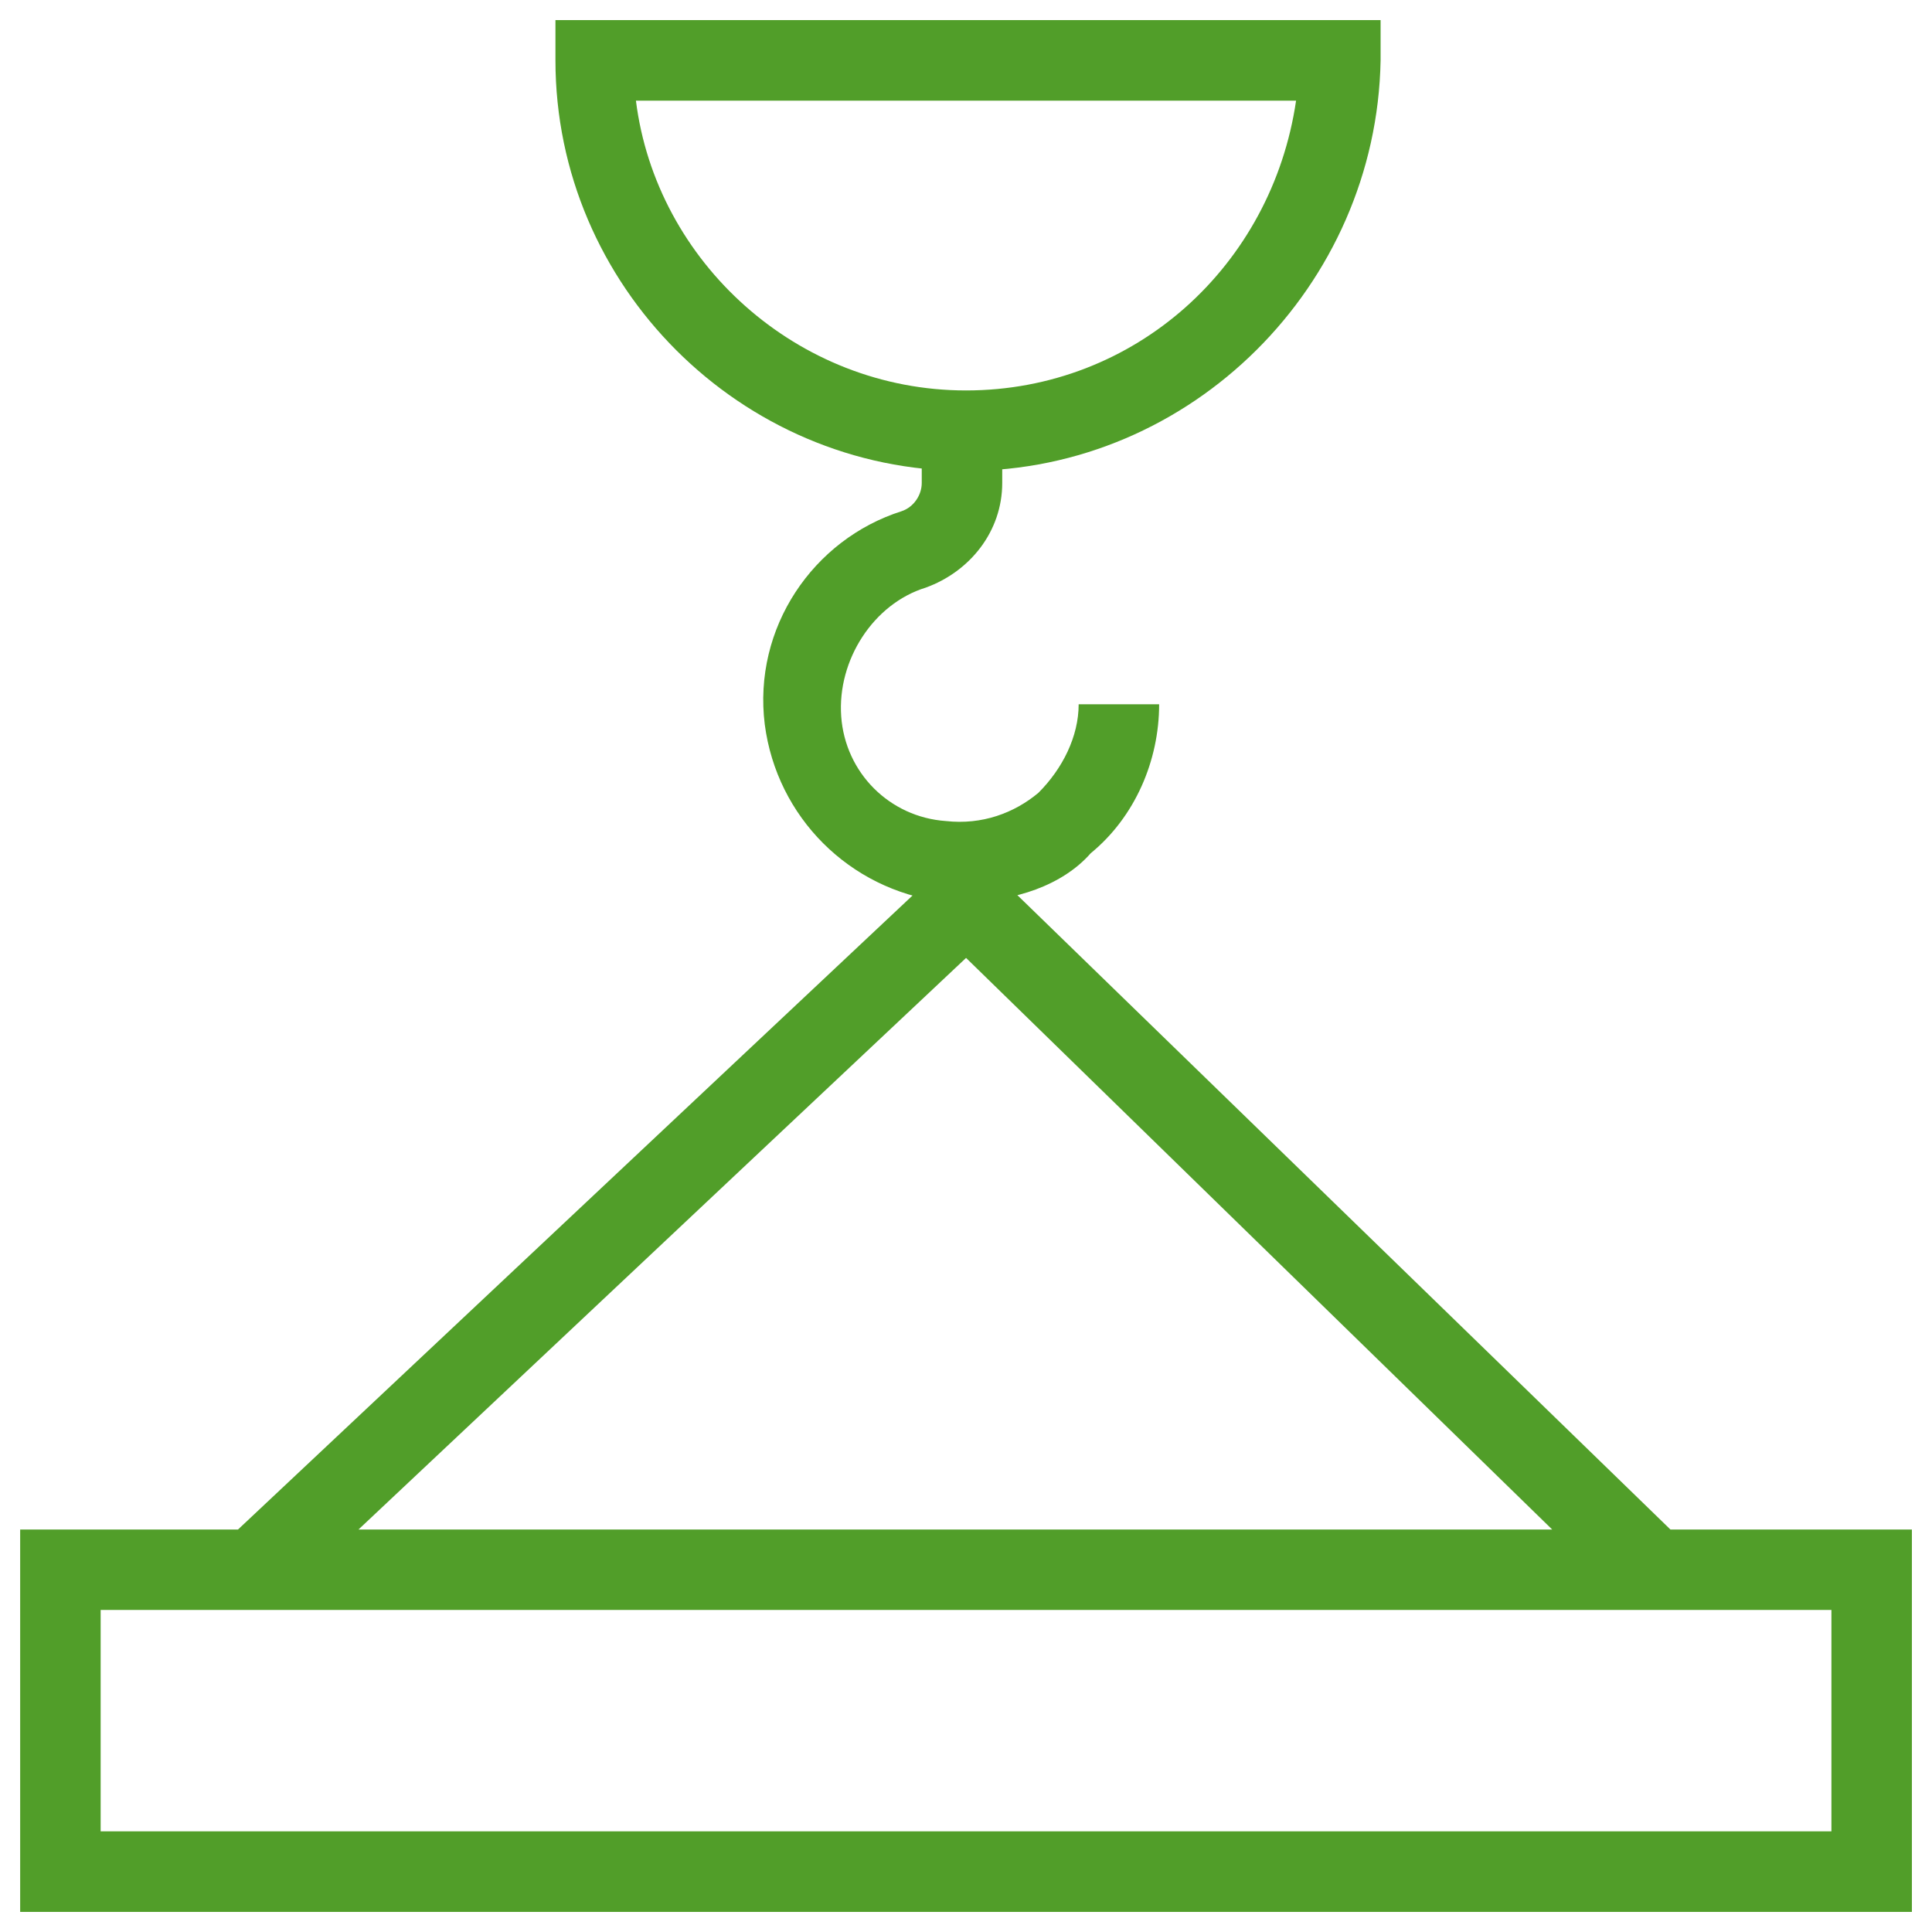
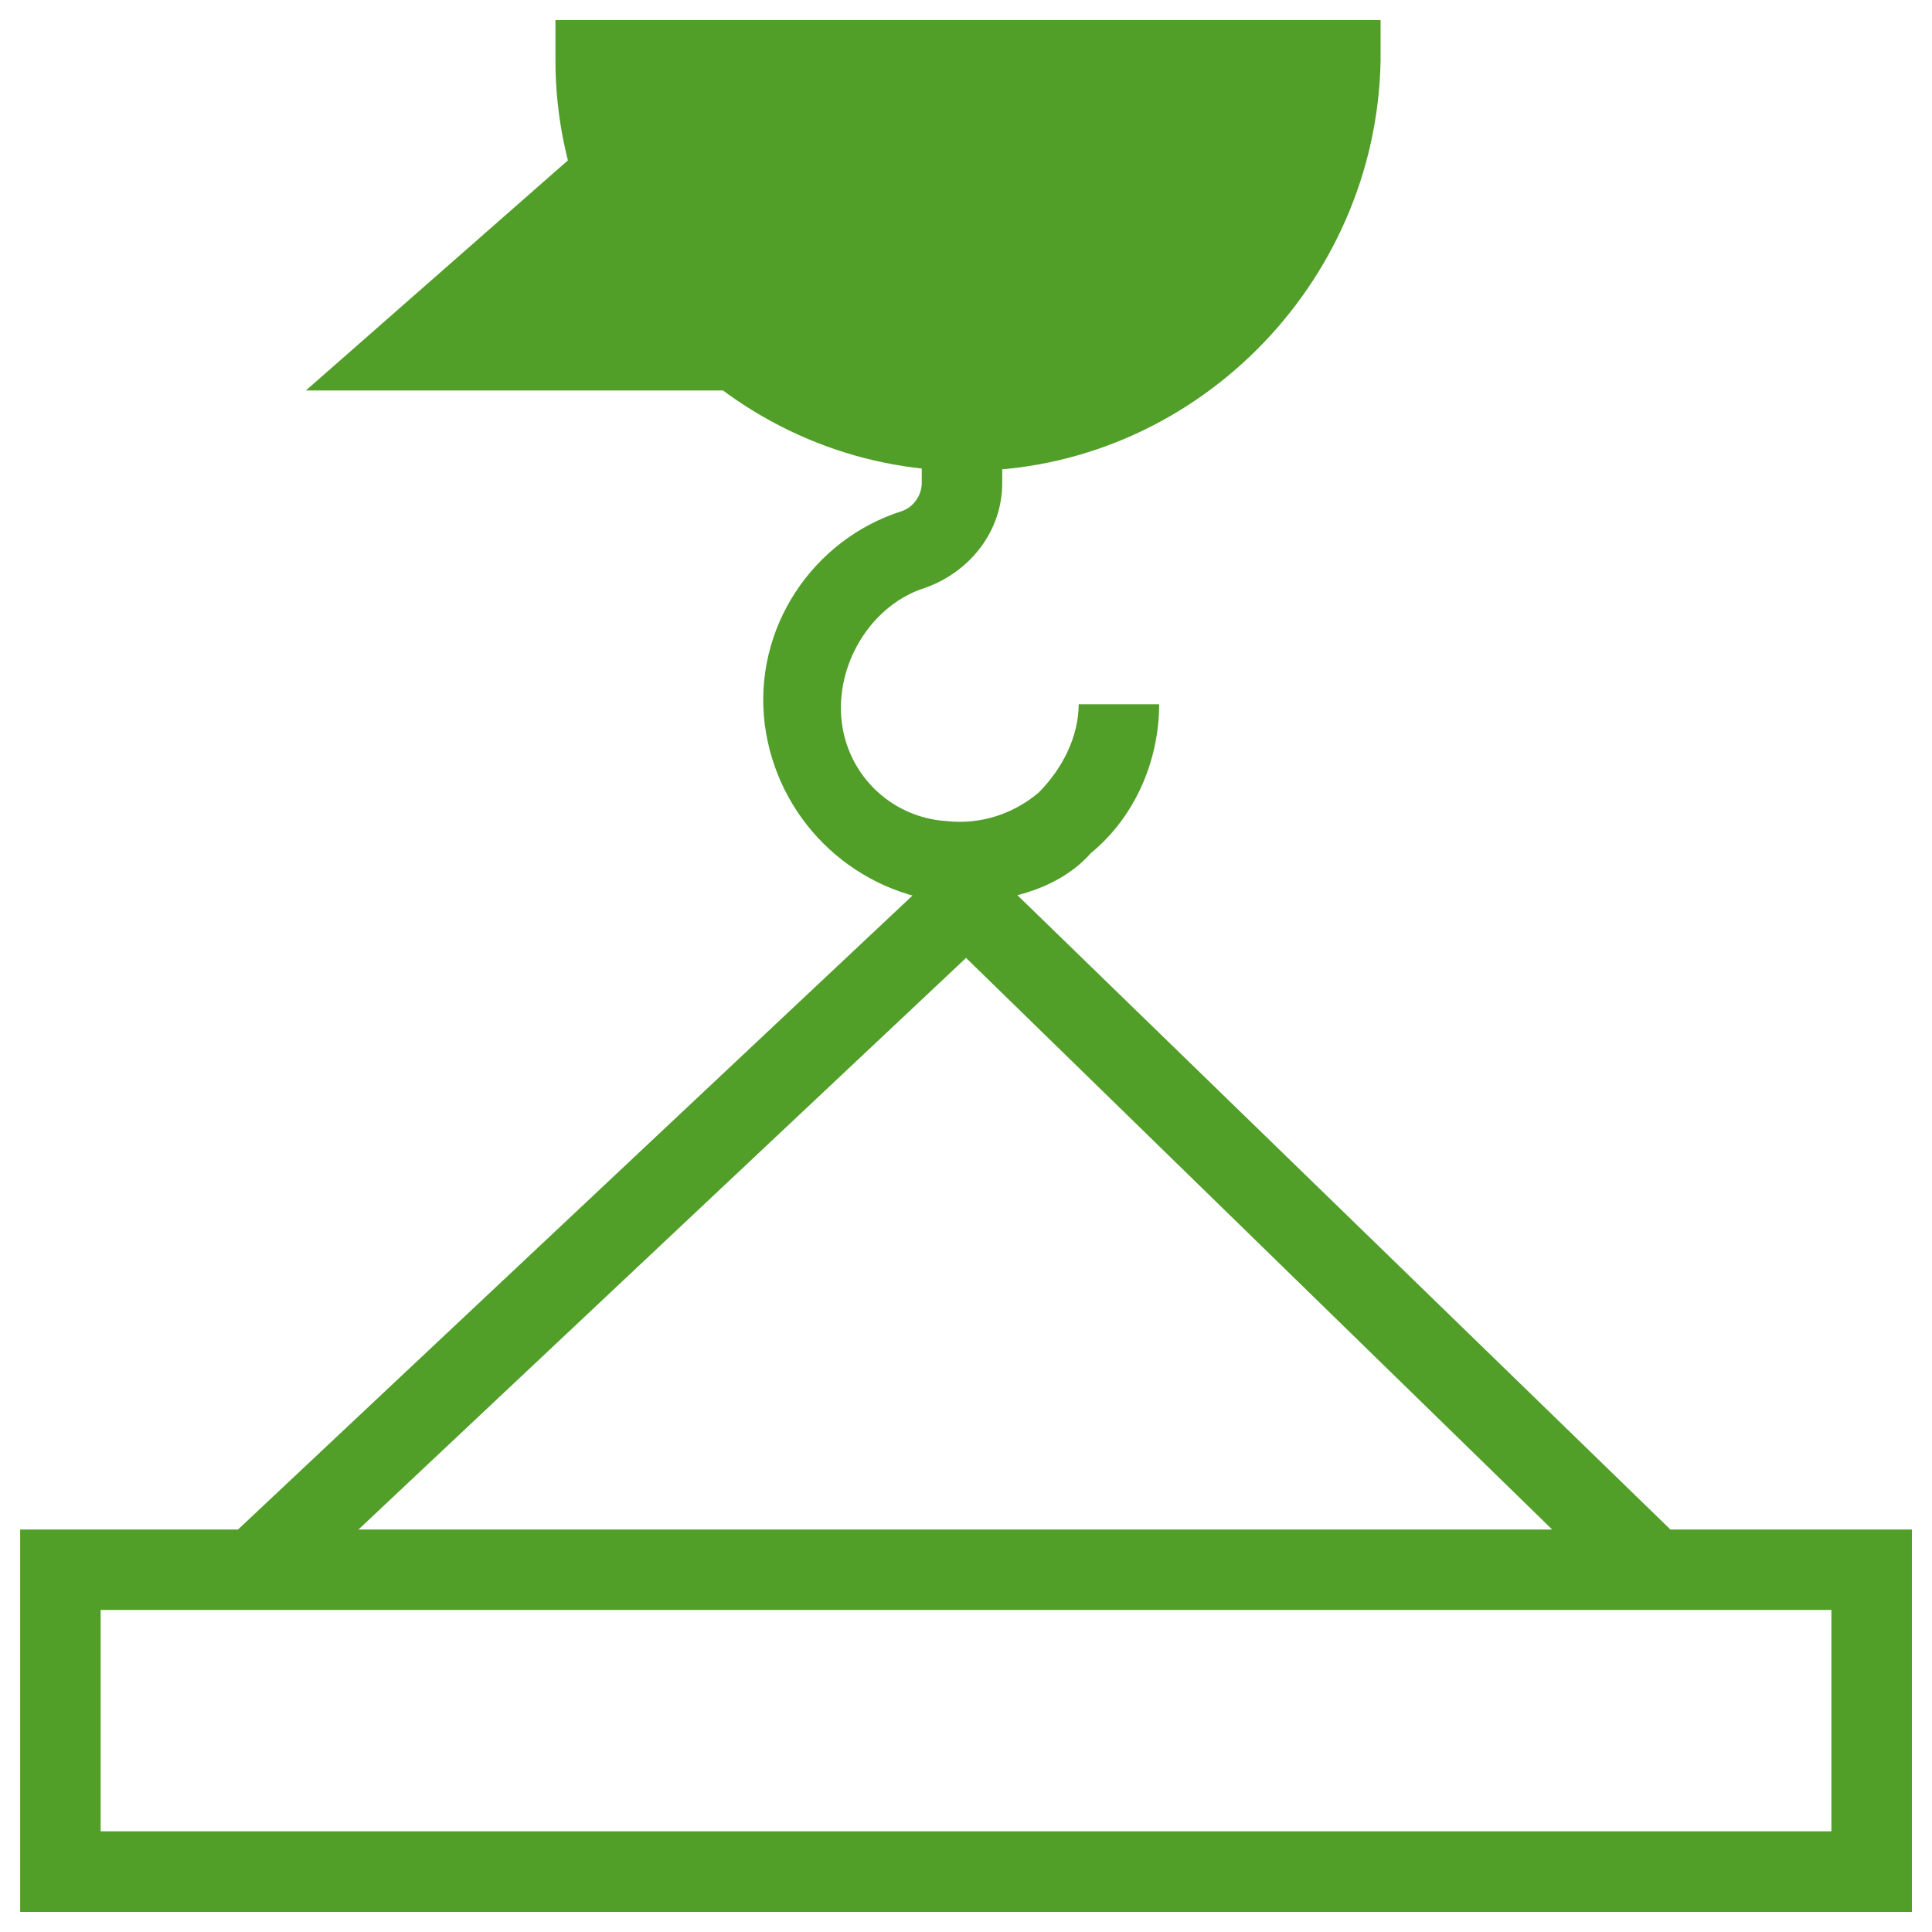
<svg xmlns="http://www.w3.org/2000/svg" version="1.1" width="32" height="32" viewBox="0 0 32 32">
  <title>untitled</title>
-   <path fill="#519e29" d="M16 7.8c-3.733 0-6.8-3.067-6.8-6.8v-0.667h13.667v0.667c-0.067 3.733-3.133 6.8-6.867 6.8zM10.533 1.667c0.333 2.667 2.667 4.8 5.467 4.8s5.067-2.067 5.467-4.8h-10.933zM16 14.933c-0.133 0-0.267 0-0.4 0-1.533-0.2-2.733-1.4-2.933-2.933-0.2-1.6 0.8-3.067 2.267-3.533 0.2-0.067 0.333-0.267 0.333-0.467v-0.933h1.333v0.933c0 0.8-0.533 1.467-1.267 1.733-0.867 0.267-1.467 1.2-1.4 2.133s0.8 1.667 1.733 1.733c0.6 0.067 1.133-0.133 1.533-0.467 0.4-0.4 0.667-0.933 0.667-1.467h1.333c0 0.933-0.4 1.867-1.133 2.467-0.467 0.533-1.267 0.8-2.067 0.8zM31.667 31.667h-31.333v-6.333h31.333v6.333zM1.667 30.333h28.667v-3.667h-28.667v3.667zM4.733 26.467l-0.933-1 12.2-11.467 11.667 11.333-0.933 1-10.733-10.467z" />
+   <path fill="#519e29" d="M16 7.8c-3.733 0-6.8-3.067-6.8-6.8v-0.667h13.667v0.667c-0.067 3.733-3.133 6.8-6.867 6.8zM10.533 1.667c0.333 2.667 2.667 4.8 5.467 4.8h-10.933zM16 14.933c-0.133 0-0.267 0-0.4 0-1.533-0.2-2.733-1.4-2.933-2.933-0.2-1.6 0.8-3.067 2.267-3.533 0.2-0.067 0.333-0.267 0.333-0.467v-0.933h1.333v0.933c0 0.8-0.533 1.467-1.267 1.733-0.867 0.267-1.467 1.2-1.4 2.133s0.8 1.667 1.733 1.733c0.6 0.067 1.133-0.133 1.533-0.467 0.4-0.4 0.667-0.933 0.667-1.467h1.333c0 0.933-0.4 1.867-1.133 2.467-0.467 0.533-1.267 0.8-2.067 0.8zM31.667 31.667h-31.333v-6.333h31.333v6.333zM1.667 30.333h28.667v-3.667h-28.667v3.667zM4.733 26.467l-0.933-1 12.2-11.467 11.667 11.333-0.933 1-10.733-10.467z" />
</svg>